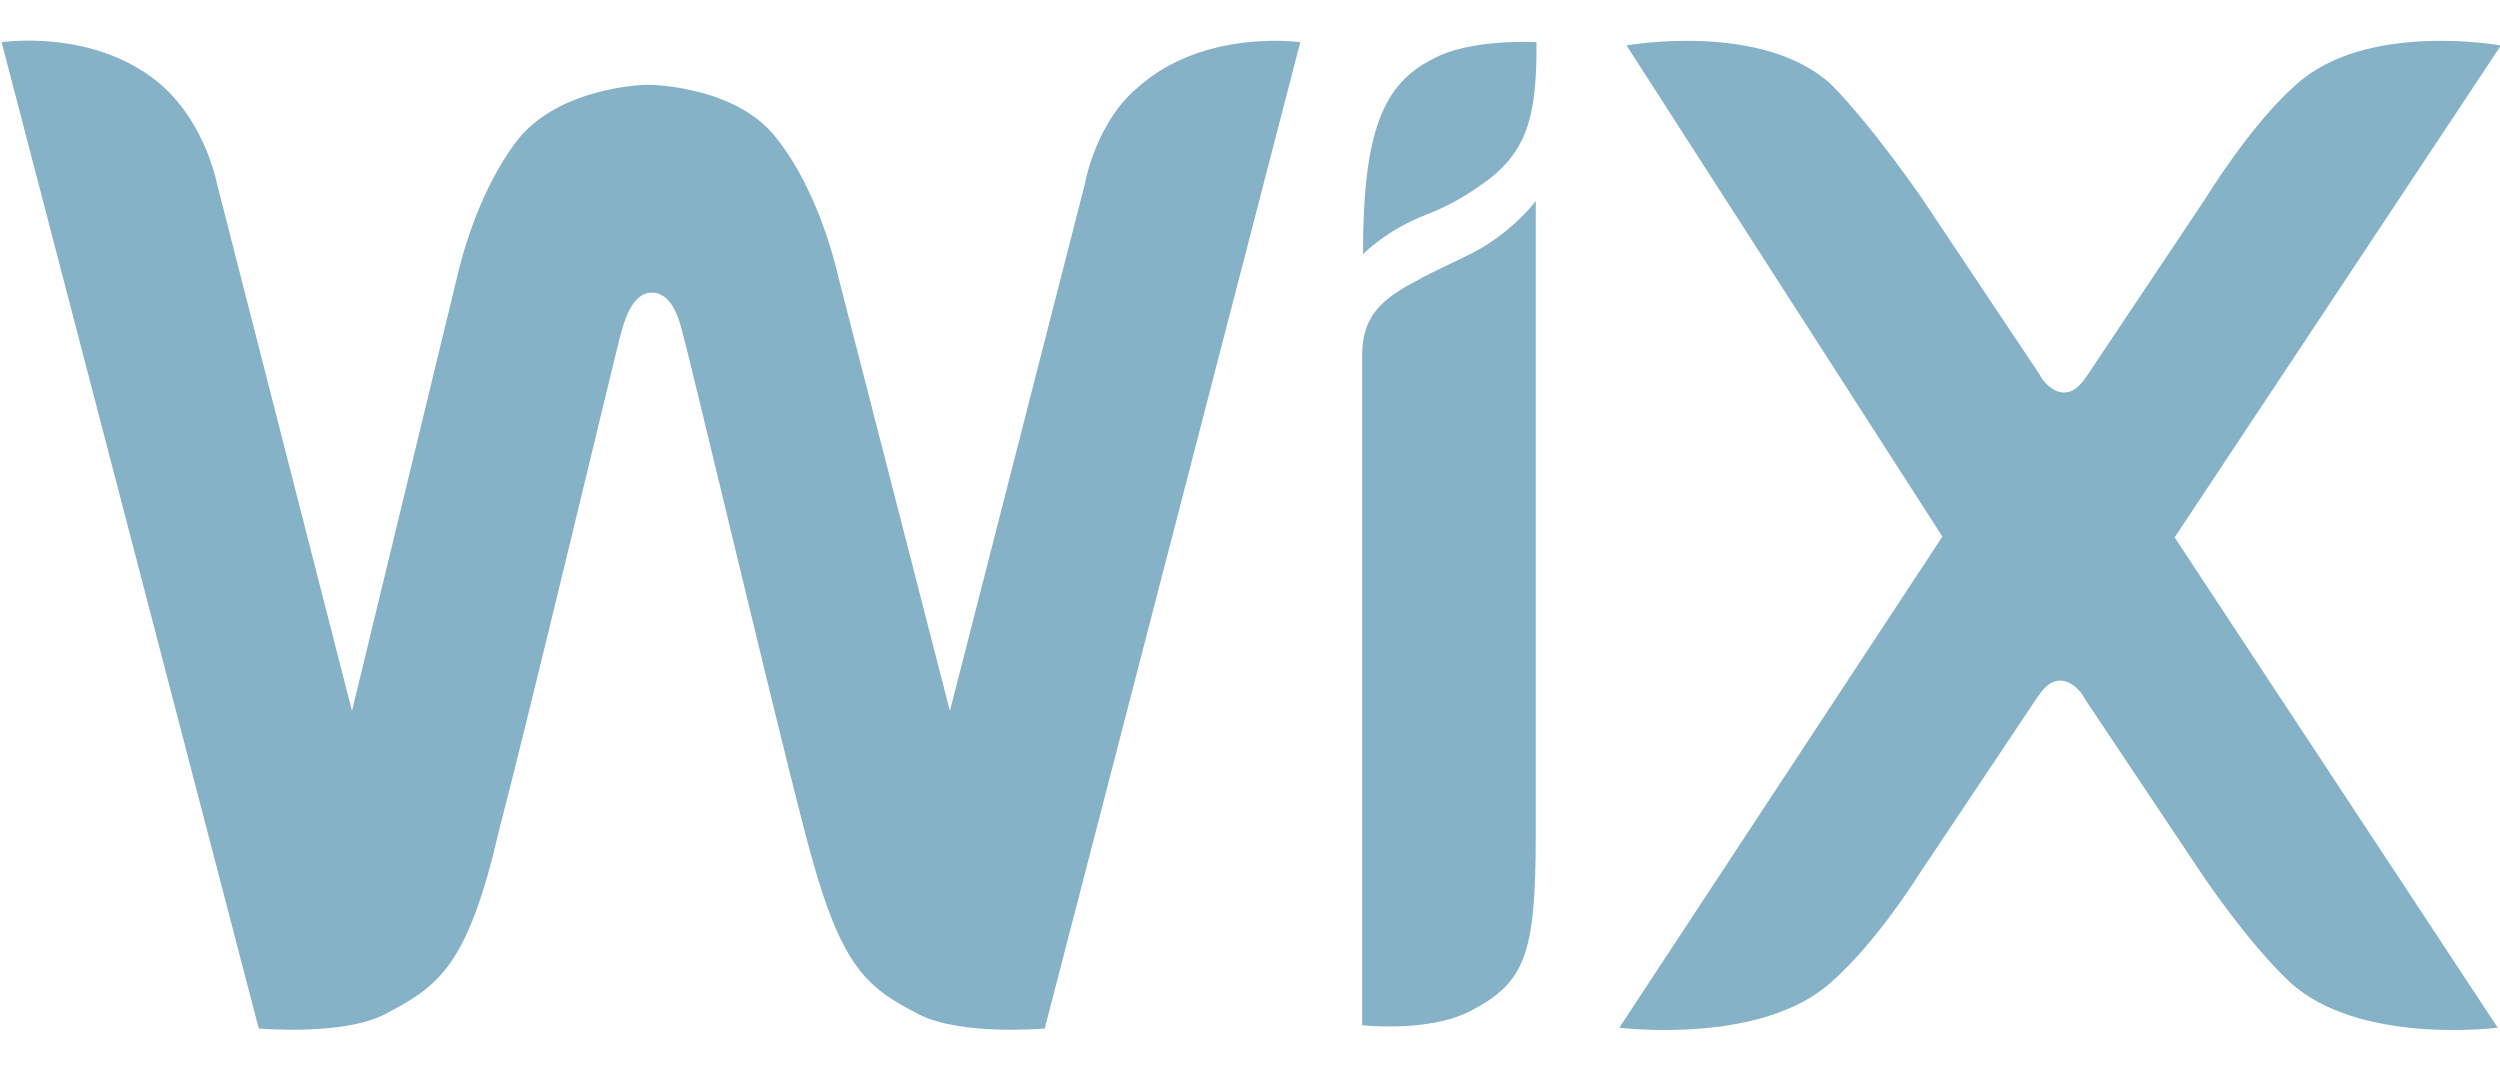
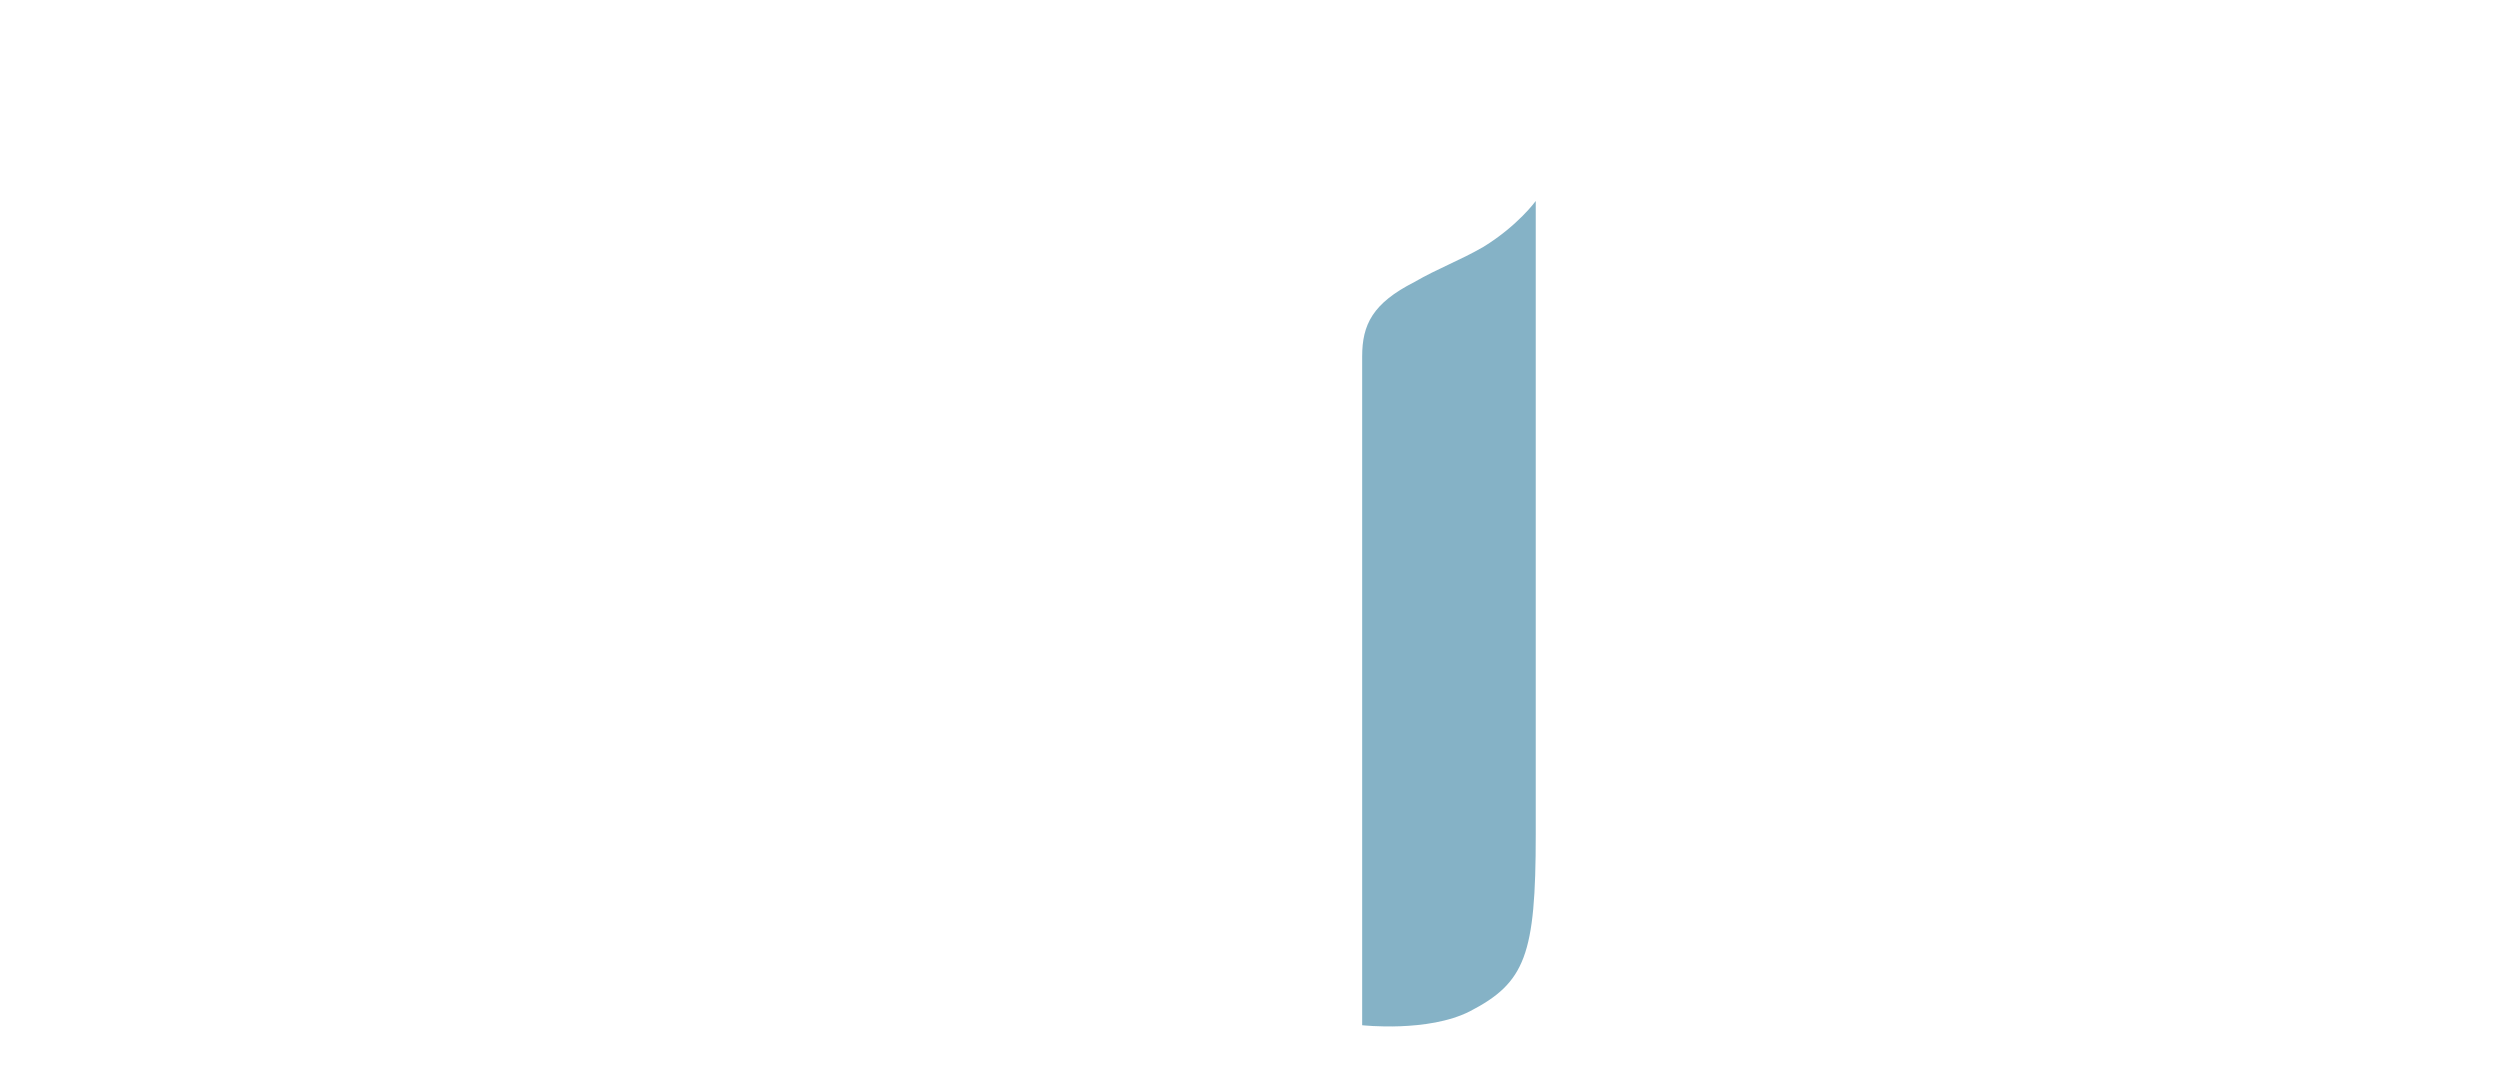
<svg xmlns="http://www.w3.org/2000/svg" width="100%" height="100%" viewBox="0 0 350 150" version="1.1" xml:space="preserve" style="fill-rule:evenodd;clip-rule:evenodd;stroke-linejoin:round;stroke-miterlimit:2;">
  <g transform="matrix(0.27,0,0,0.275,175.163,75)">
    <g transform="matrix(1,0,0,1,-647.917,-252.083)">
      <g transform="matrix(4.167,0,0,4.167,0,0)">
-         <path d="M178,2.3C172,5.3 169.4,10.9 169.4,26.1C169.4,26.1 172.4,23.1 177.2,21.3C180.7,20 183.2,18.3 185,17C190.2,13.1 191,8.4 191,0.2C190.9,0.2 182.7,-0.3 178,2.3Z" style="fill:rgb(133,178,198);fill-rule:nonzero;" />
-       </g>
+         </g>
      <g transform="matrix(4.167,0,0,4.167,0,0)">
-         <path d="M141.3,5.8C136.1,10.1 134.8,17.5 134.8,17.5L118,81.9L104.2,29.2C102.9,23.6 100.3,16.7 96.4,11.9C91.6,5.8 81.6,5.4 80.4,5.4C79.5,5.4 69.6,5.8 64.4,11.9C60.5,16.7 57.9,23.6 56.6,29.2L43.6,81.9L26.8,17.5C26.8,17.5 25.5,10.6 20.3,5.8C12.1,-1.6 0,0.2 0,0.2L32,120.7C32,120.7 42.4,121.6 47.6,119C54.5,115.5 58,113 61.9,96.5C65.8,81.8 76.2,39 77,36C77.4,34.7 78.3,30.8 80.9,30.8C83.5,30.8 84.4,34.3 84.8,36C85.7,39 96,81.8 99.9,96.5C104.2,112.9 107.2,115.5 114.2,119C119.4,121.6 129.8,120.7 129.8,120.7L161.6,0.2C161.6,0.2 149.5,-1.5 141.3,5.8Z" style="fill:rgb(133,178,198);fill-rule:nonzero;" />
-       </g>
+         </g>
      <g transform="matrix(4.167,0,0,4.167,0,0)">
        <path d="M190.9,19.6C190.9,19.6 188.7,22.6 184.4,25.2C181.4,26.9 178.8,27.8 175.8,29.5C170.6,32.1 169.3,34.7 169.3,38.6L169.3,120.3C169.3,120.3 177.5,121.2 182.7,118.6C189.6,115.1 190.9,111.7 190.9,97L190.9,19.6Z" style="fill:rgb(133,178,198);fill-rule:nonzero;" />
      </g>
      <g transform="matrix(4.167,0,0,4.167,0,0)">
-         <path d="M270.4,60.7L311,0.6C311,0.6 294.2,-2.4 285.5,5.4C279.9,10.2 274.3,19.2 274.3,19.2L259.6,40.8C258.7,42.1 257.9,43 256.6,43C255.3,43 254,41.7 253.6,40.8L238.9,19.2C238.9,19.2 232.9,10.6 227.7,5.4C219.1,-2.4 202.2,0.6 202.2,0.6L241.5,60.6L201.3,120.6C201.3,120.6 219,122.8 227.7,115C233.3,110.2 238.5,102 238.5,102L253.2,80.4C254.1,79.1 254.9,78.2 256.2,78.2C257.5,78.2 258.8,79.5 259.2,80.4L273.9,102C273.9,102 279.5,110.2 284.7,115C293.3,122.8 310.6,120.6 310.6,120.6L270.4,60.7Z" style="fill:rgb(133,178,198);fill-rule:nonzero;" />
-       </g>
+         </g>
    </g>
  </g>
</svg>